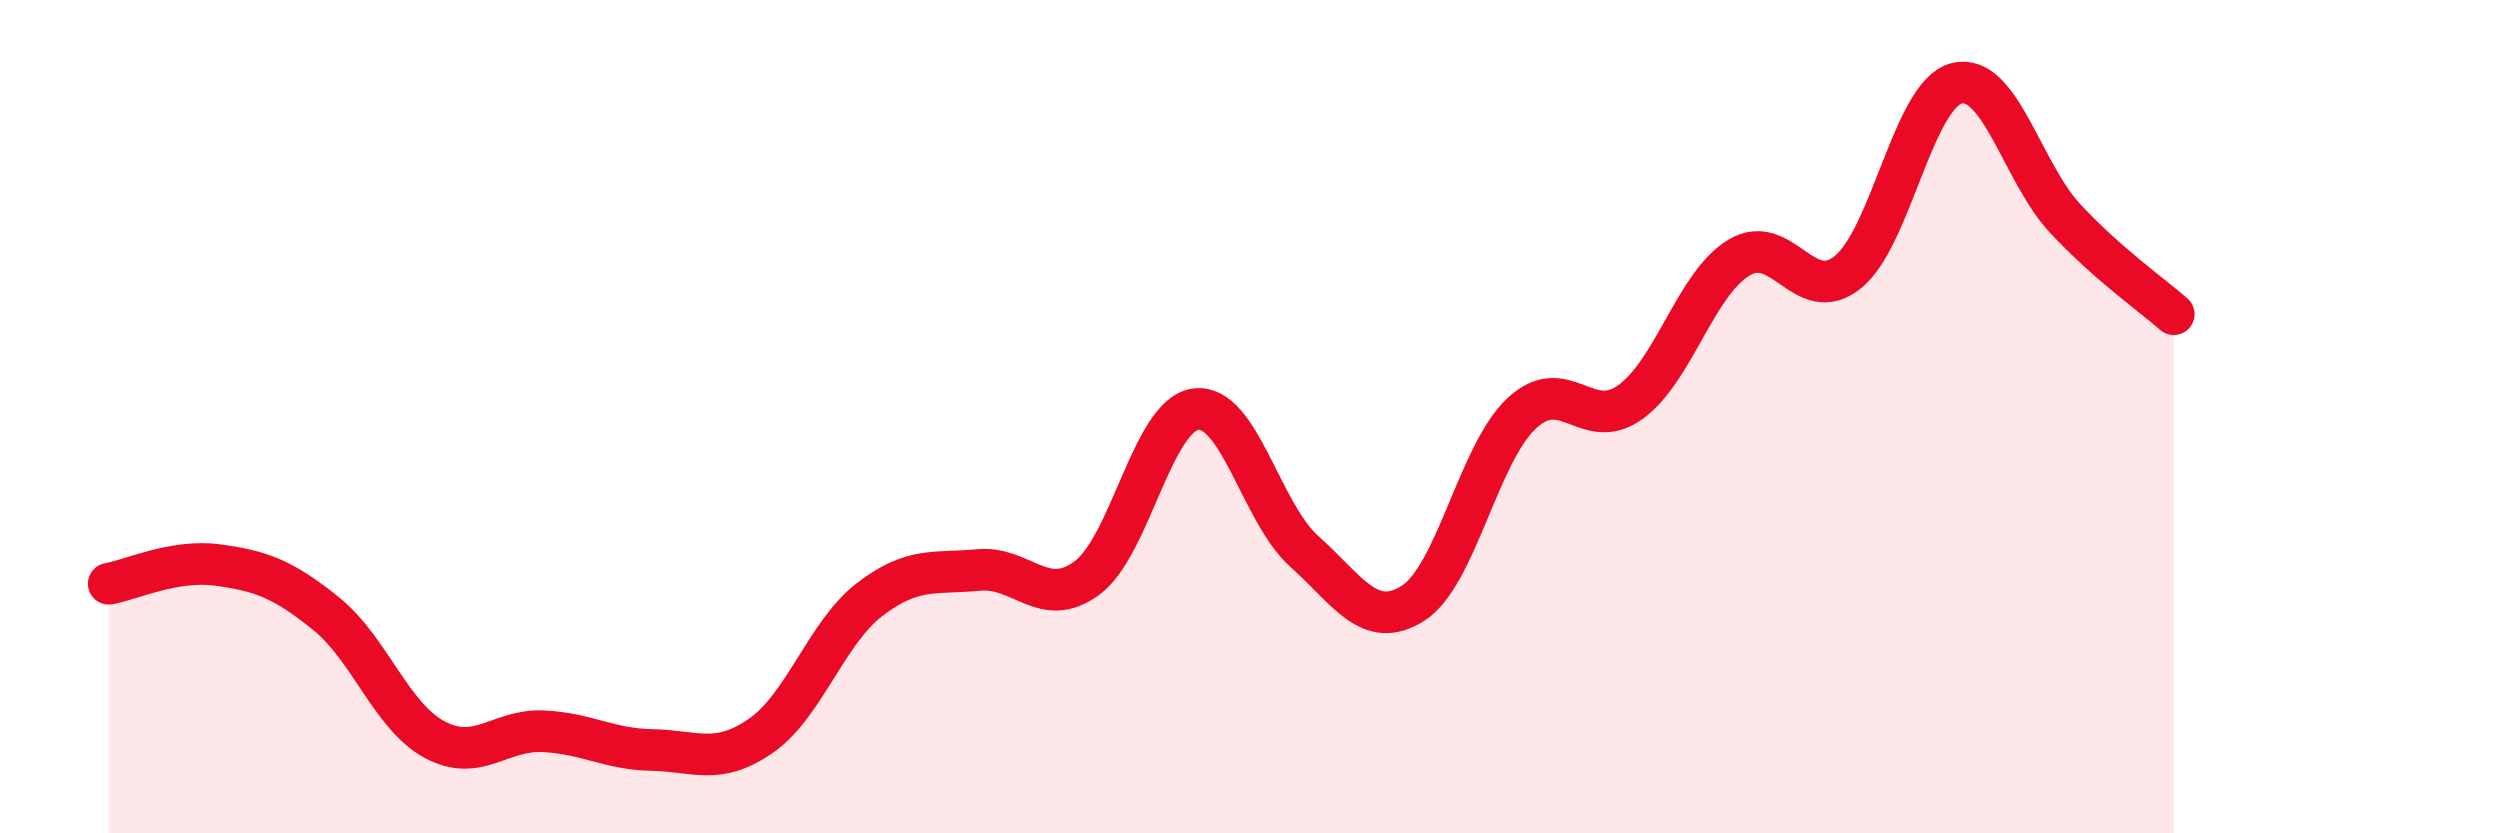
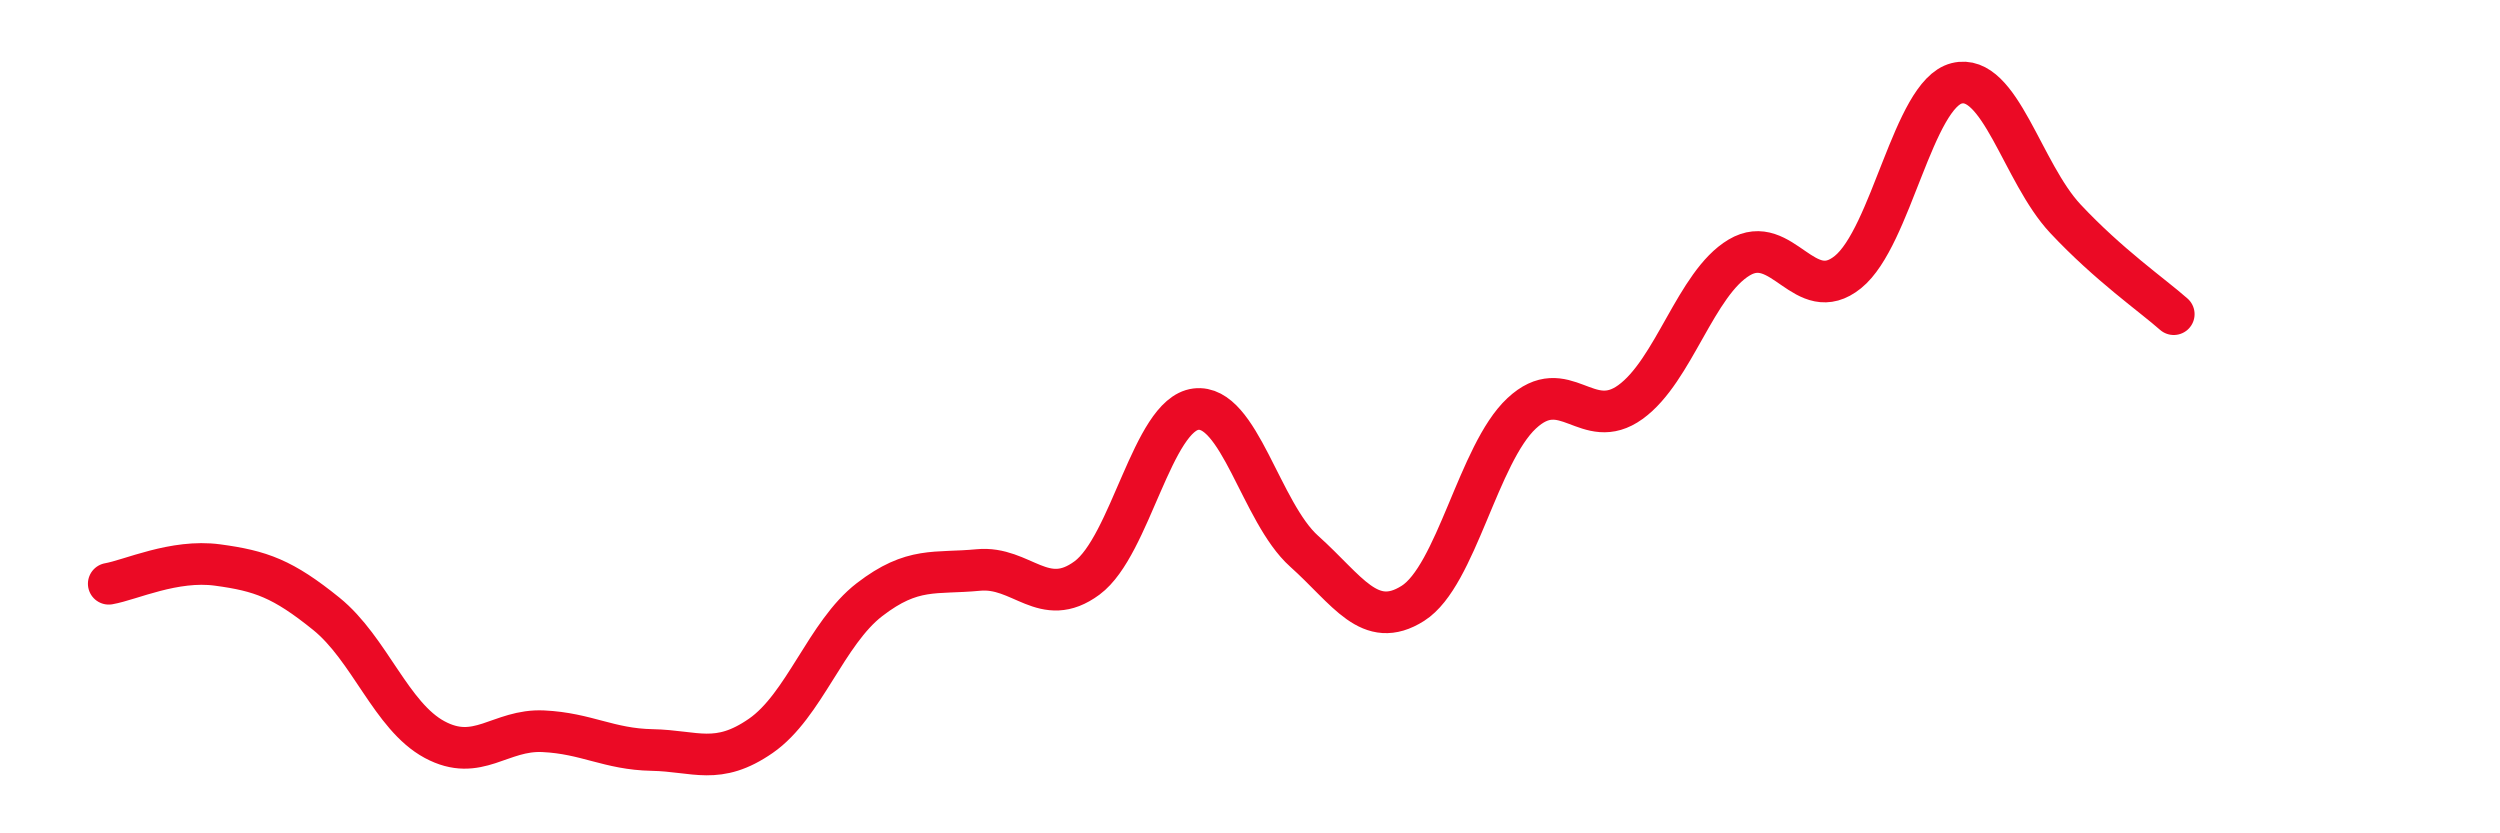
<svg xmlns="http://www.w3.org/2000/svg" width="60" height="20" viewBox="0 0 60 20">
-   <path d="M 2.61,14.01 C 3.13,13.92 4.18,13.42 5.22,13.56 C 6.26,13.7 6.79,13.89 7.83,14.73 C 8.87,15.57 9.39,17.19 10.43,17.75 C 11.47,18.31 12,17.5 13.04,17.55 C 14.08,17.6 14.61,17.98 15.65,18 C 16.69,18.02 17.22,18.38 18.26,17.66 C 19.3,16.94 19.83,15.19 20.87,14.39 C 21.91,13.59 22.44,13.78 23.48,13.68 C 24.52,13.58 25.05,14.64 26.09,13.87 C 27.13,13.1 27.66,9.95 28.7,9.82 C 29.74,9.69 30.26,12.3 31.3,13.23 C 32.34,14.16 32.87,15.14 33.91,14.48 C 34.95,13.82 35.48,10.89 36.52,9.92 C 37.56,8.95 38.09,10.4 39.13,9.65 C 40.17,8.9 40.7,6.8 41.74,6.18 C 42.78,5.56 43.31,7.37 44.35,6.53 C 45.39,5.69 45.92,2.26 46.96,2 C 48,1.74 48.53,4.14 49.57,5.25 C 50.61,6.36 51.65,7.08 52.17,7.54L52.17 20L2.61 20Z" fill="#EB0A25" opacity="0.1" stroke-linecap="round" stroke-linejoin="round" />
  <path d="M 2.61,14.01 C 3.13,13.92 4.18,13.42 5.22,13.56 C 6.26,13.7 6.79,13.89 7.83,14.73 C 8.87,15.57 9.39,17.19 10.43,17.75 C 11.47,18.31 12,17.5 13.04,17.55 C 14.08,17.6 14.61,17.98 15.65,18 C 16.69,18.02 17.22,18.38 18.26,17.66 C 19.3,16.94 19.83,15.19 20.87,14.39 C 21.91,13.59 22.44,13.78 23.48,13.68 C 24.52,13.58 25.05,14.64 26.09,13.87 C 27.13,13.1 27.66,9.95 28.7,9.82 C 29.74,9.69 30.26,12.3 31.3,13.23 C 32.34,14.16 32.87,15.14 33.91,14.48 C 34.95,13.82 35.48,10.89 36.52,9.92 C 37.56,8.95 38.09,10.4 39.13,9.65 C 40.17,8.9 40.7,6.8 41.74,6.18 C 42.78,5.56 43.31,7.37 44.35,6.53 C 45.39,5.69 45.92,2.26 46.96,2 C 48,1.74 48.53,4.14 49.57,5.25 C 50.61,6.36 51.65,7.08 52.17,7.54" stroke="#EB0A25" stroke-width="1" fill="none" stroke-linecap="round" stroke-linejoin="round" />
</svg>